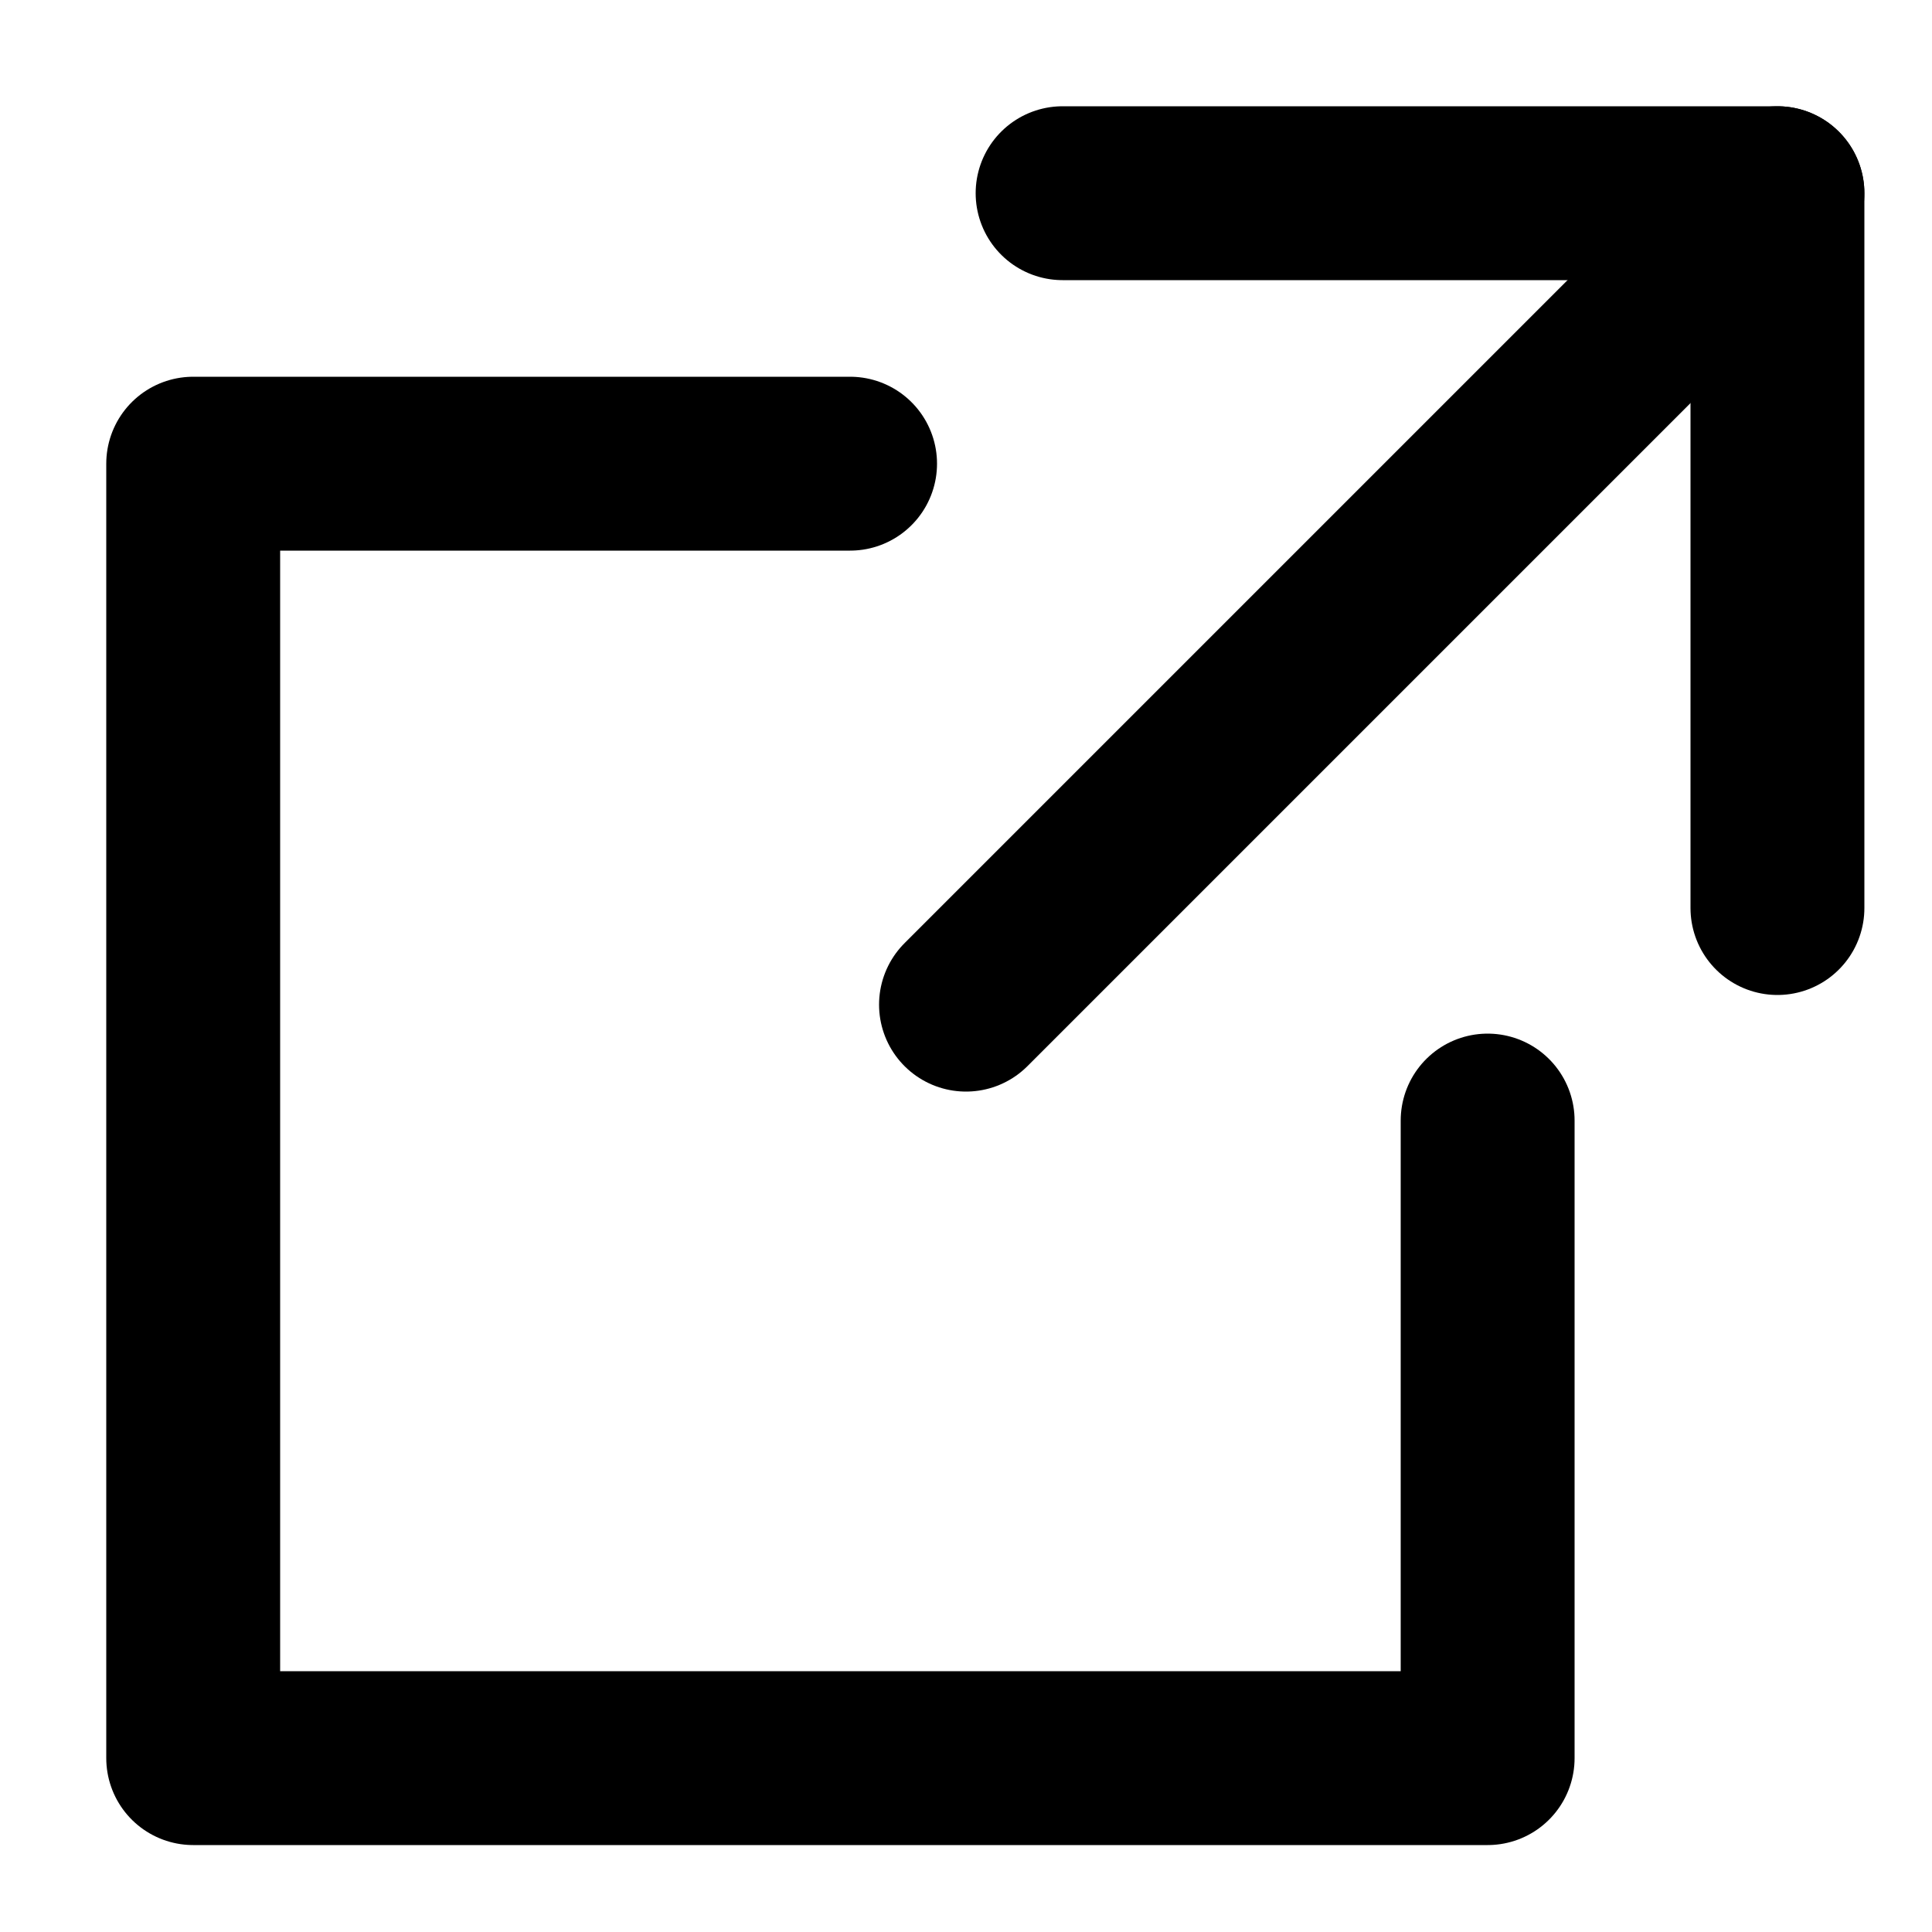
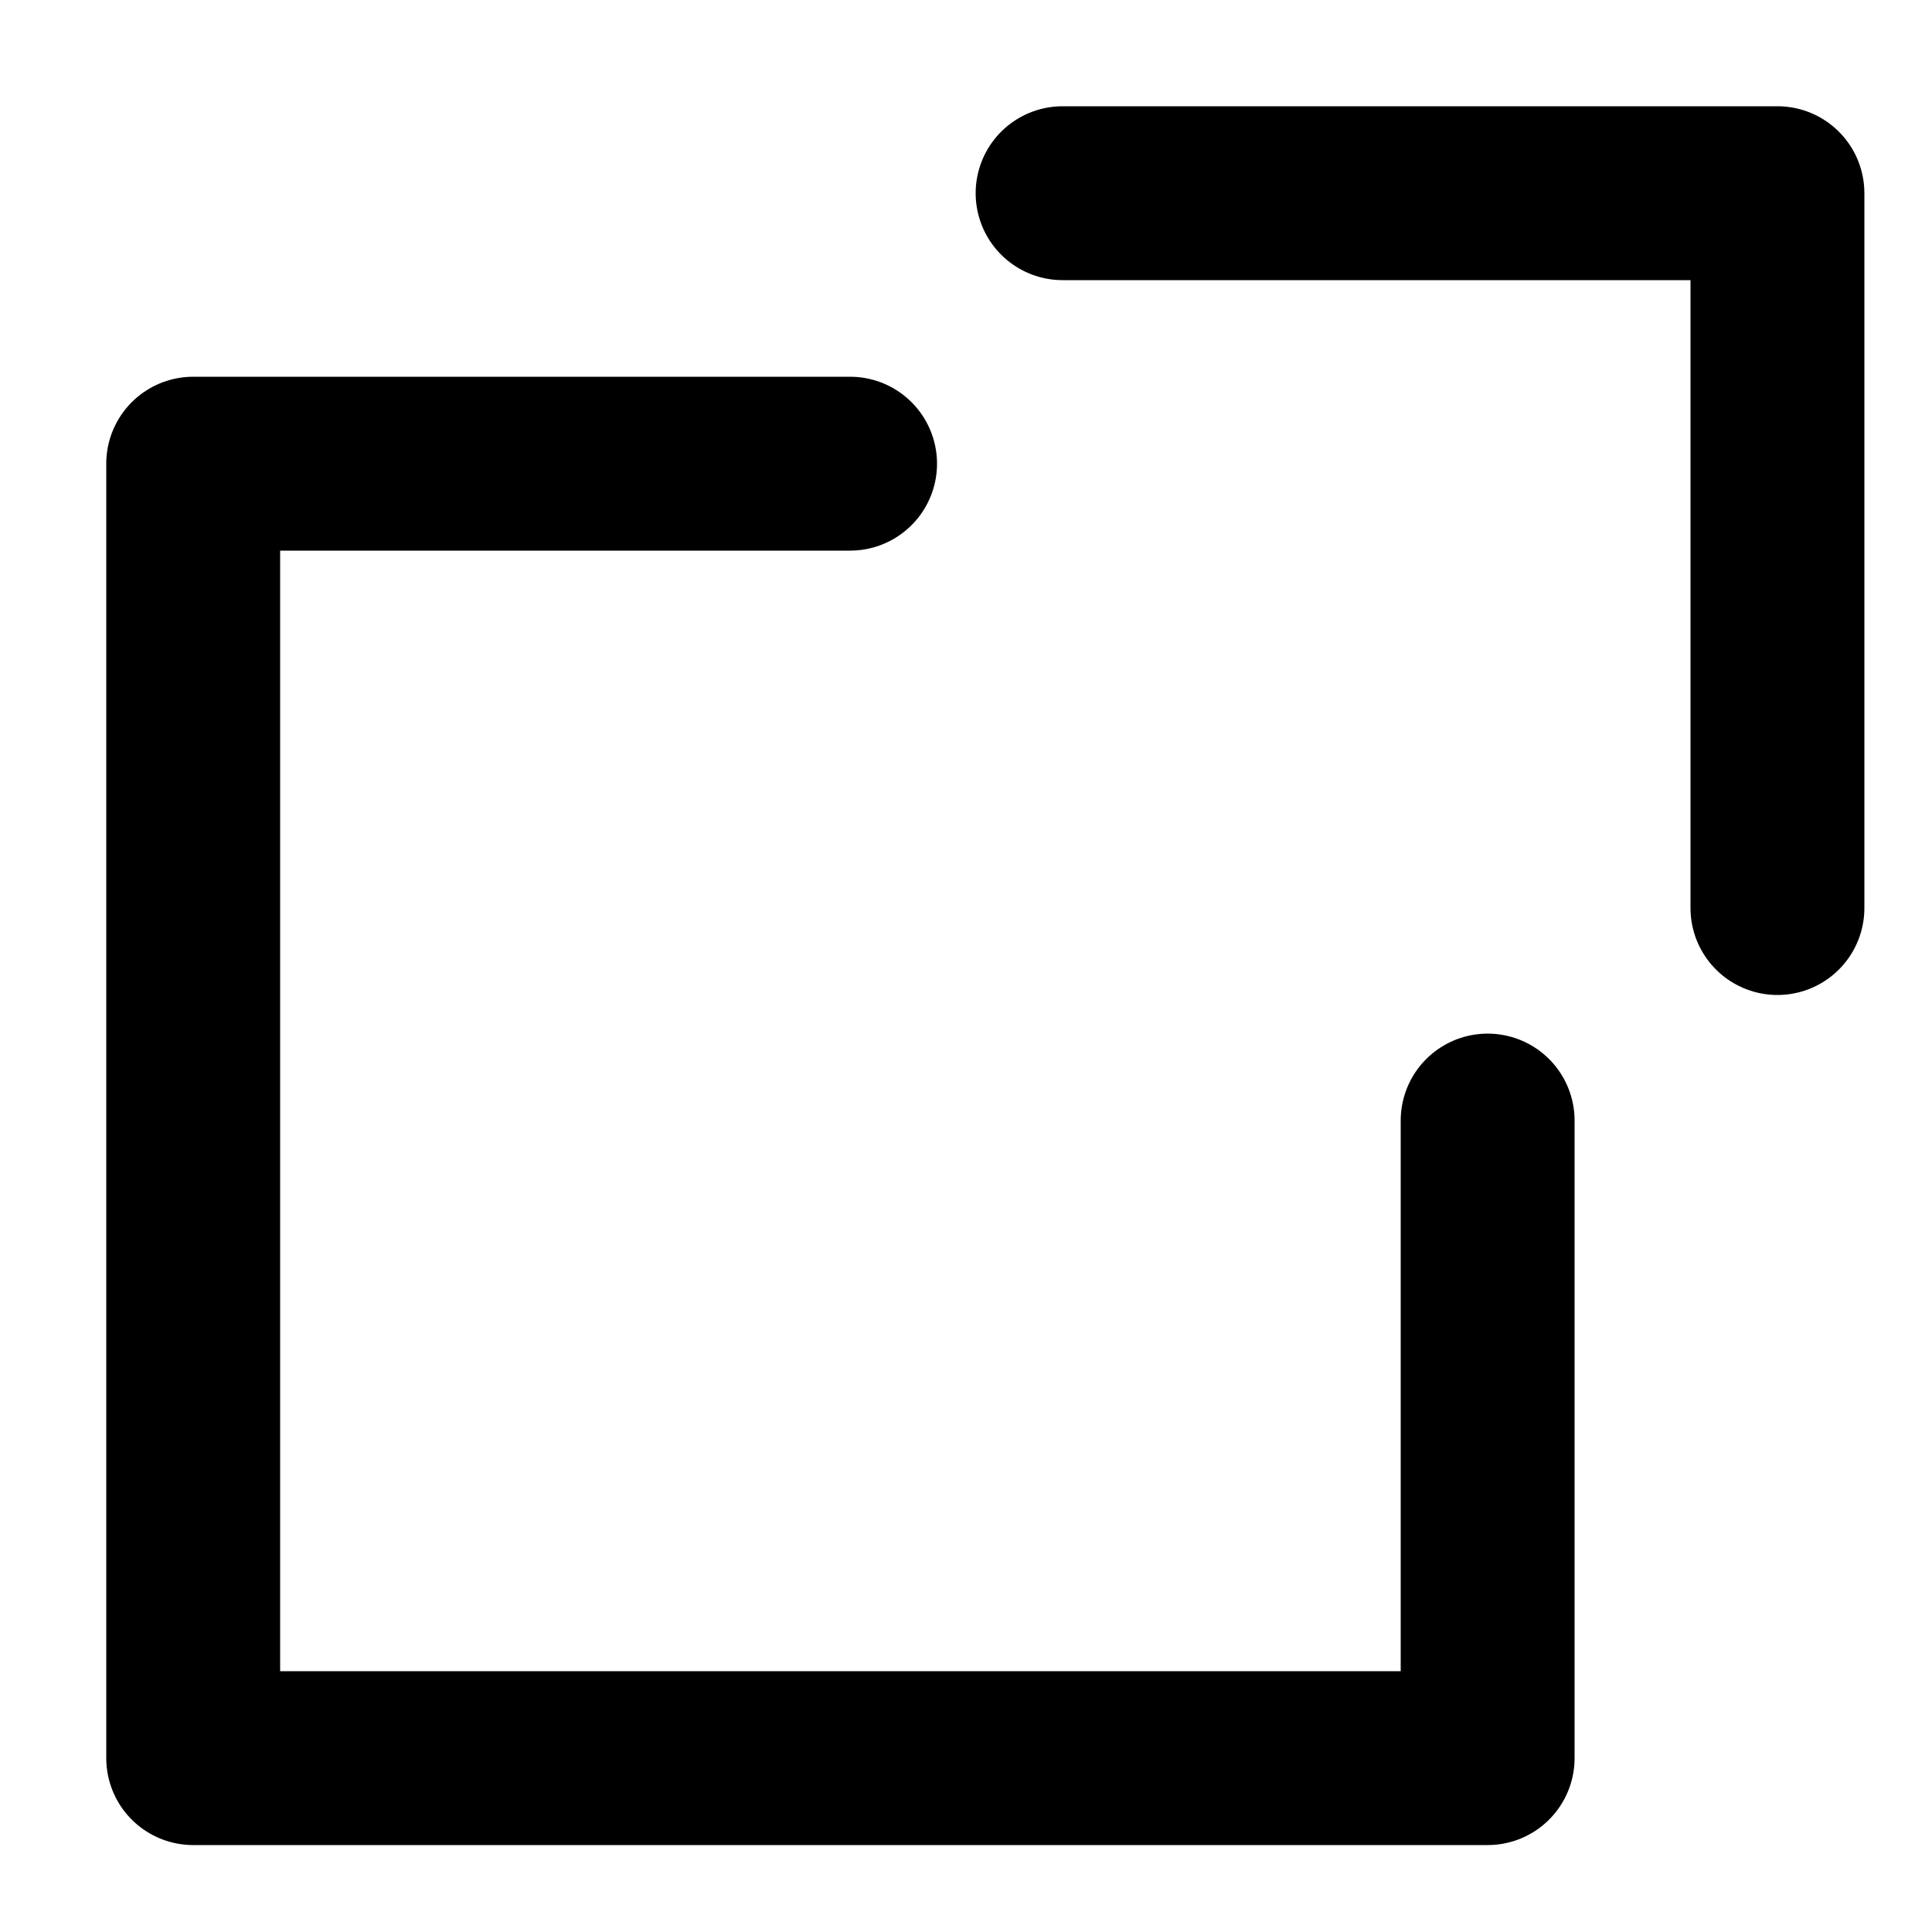
<svg xmlns="http://www.w3.org/2000/svg" id="_レイヤー_1" data-name="レイヤー_1" baseProfile="tiny" version="1.2" viewBox="0 0 10 10">
  <polyline points="4.4 2.4 1 2.4 1 9.1 7.7 9.1 7.7 5.8" fill="none" stroke="#000" stroke-linecap="round" stroke-linejoin="round" stroke-width=".9" />
  <polyline points="9.2 4.7 9.2 1 5.5 1" fill="none" stroke="#000" stroke-linecap="round" stroke-linejoin="round" stroke-width=".9" />
-   <line x1="9.2" y1="1" x2="5" y2="5.2" fill="none" stroke="#000" stroke-linecap="round" stroke-linejoin="round" stroke-width=".9" />
</svg>